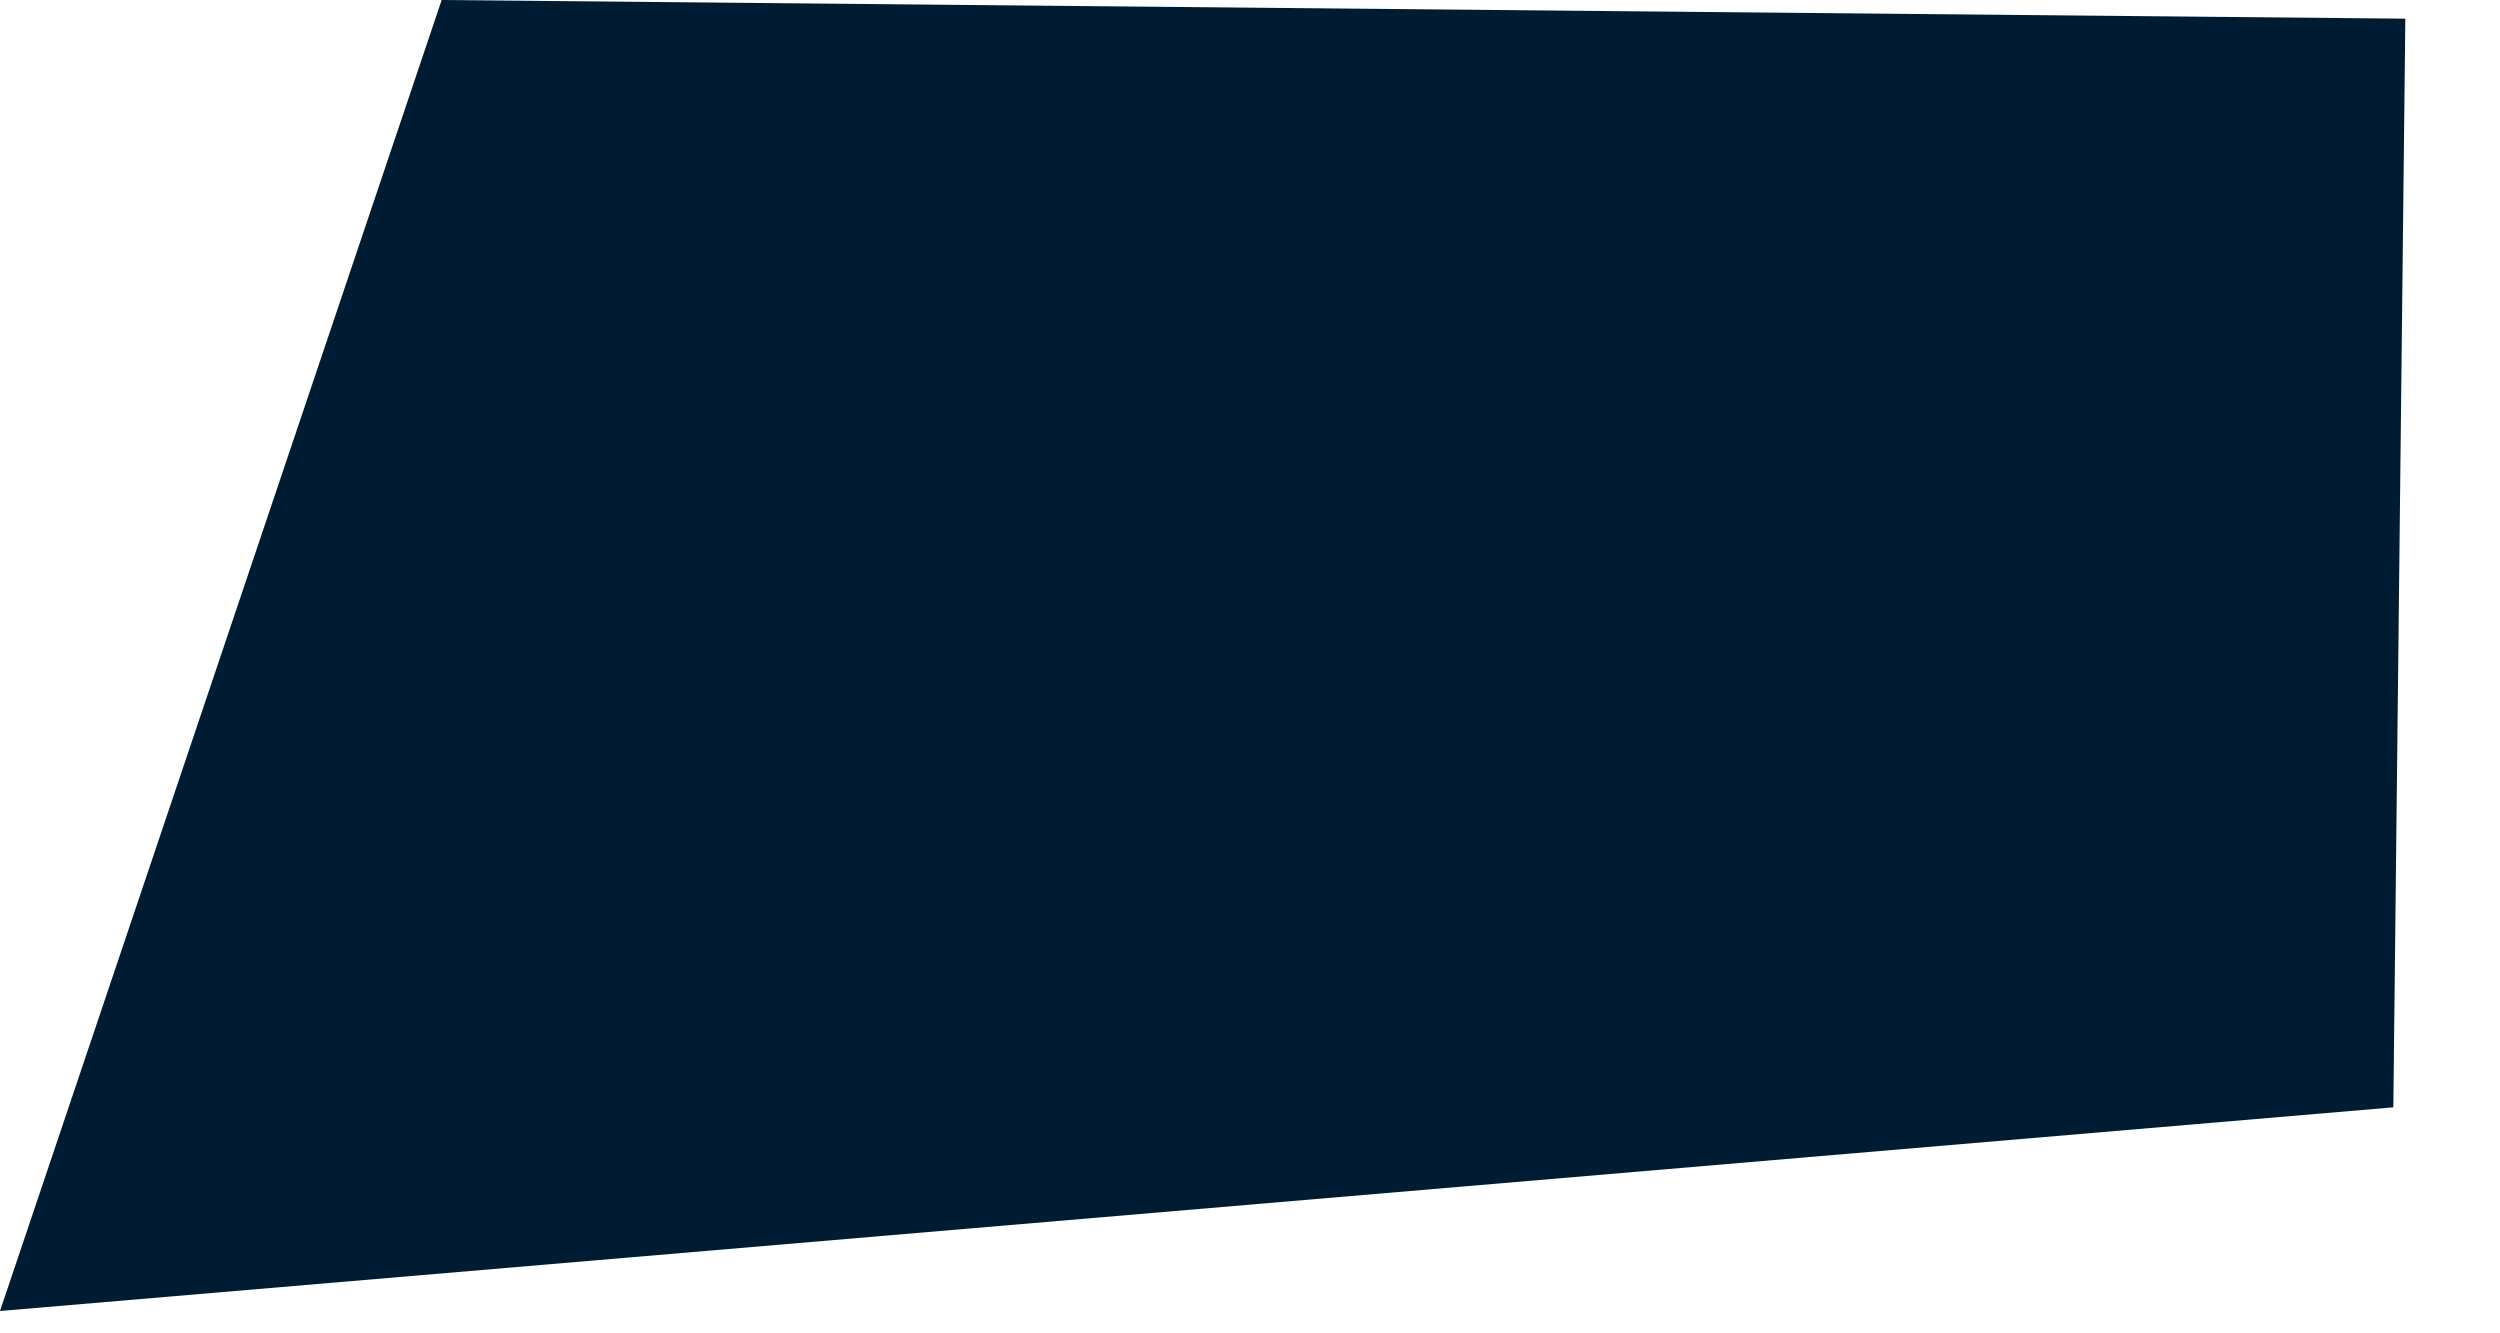
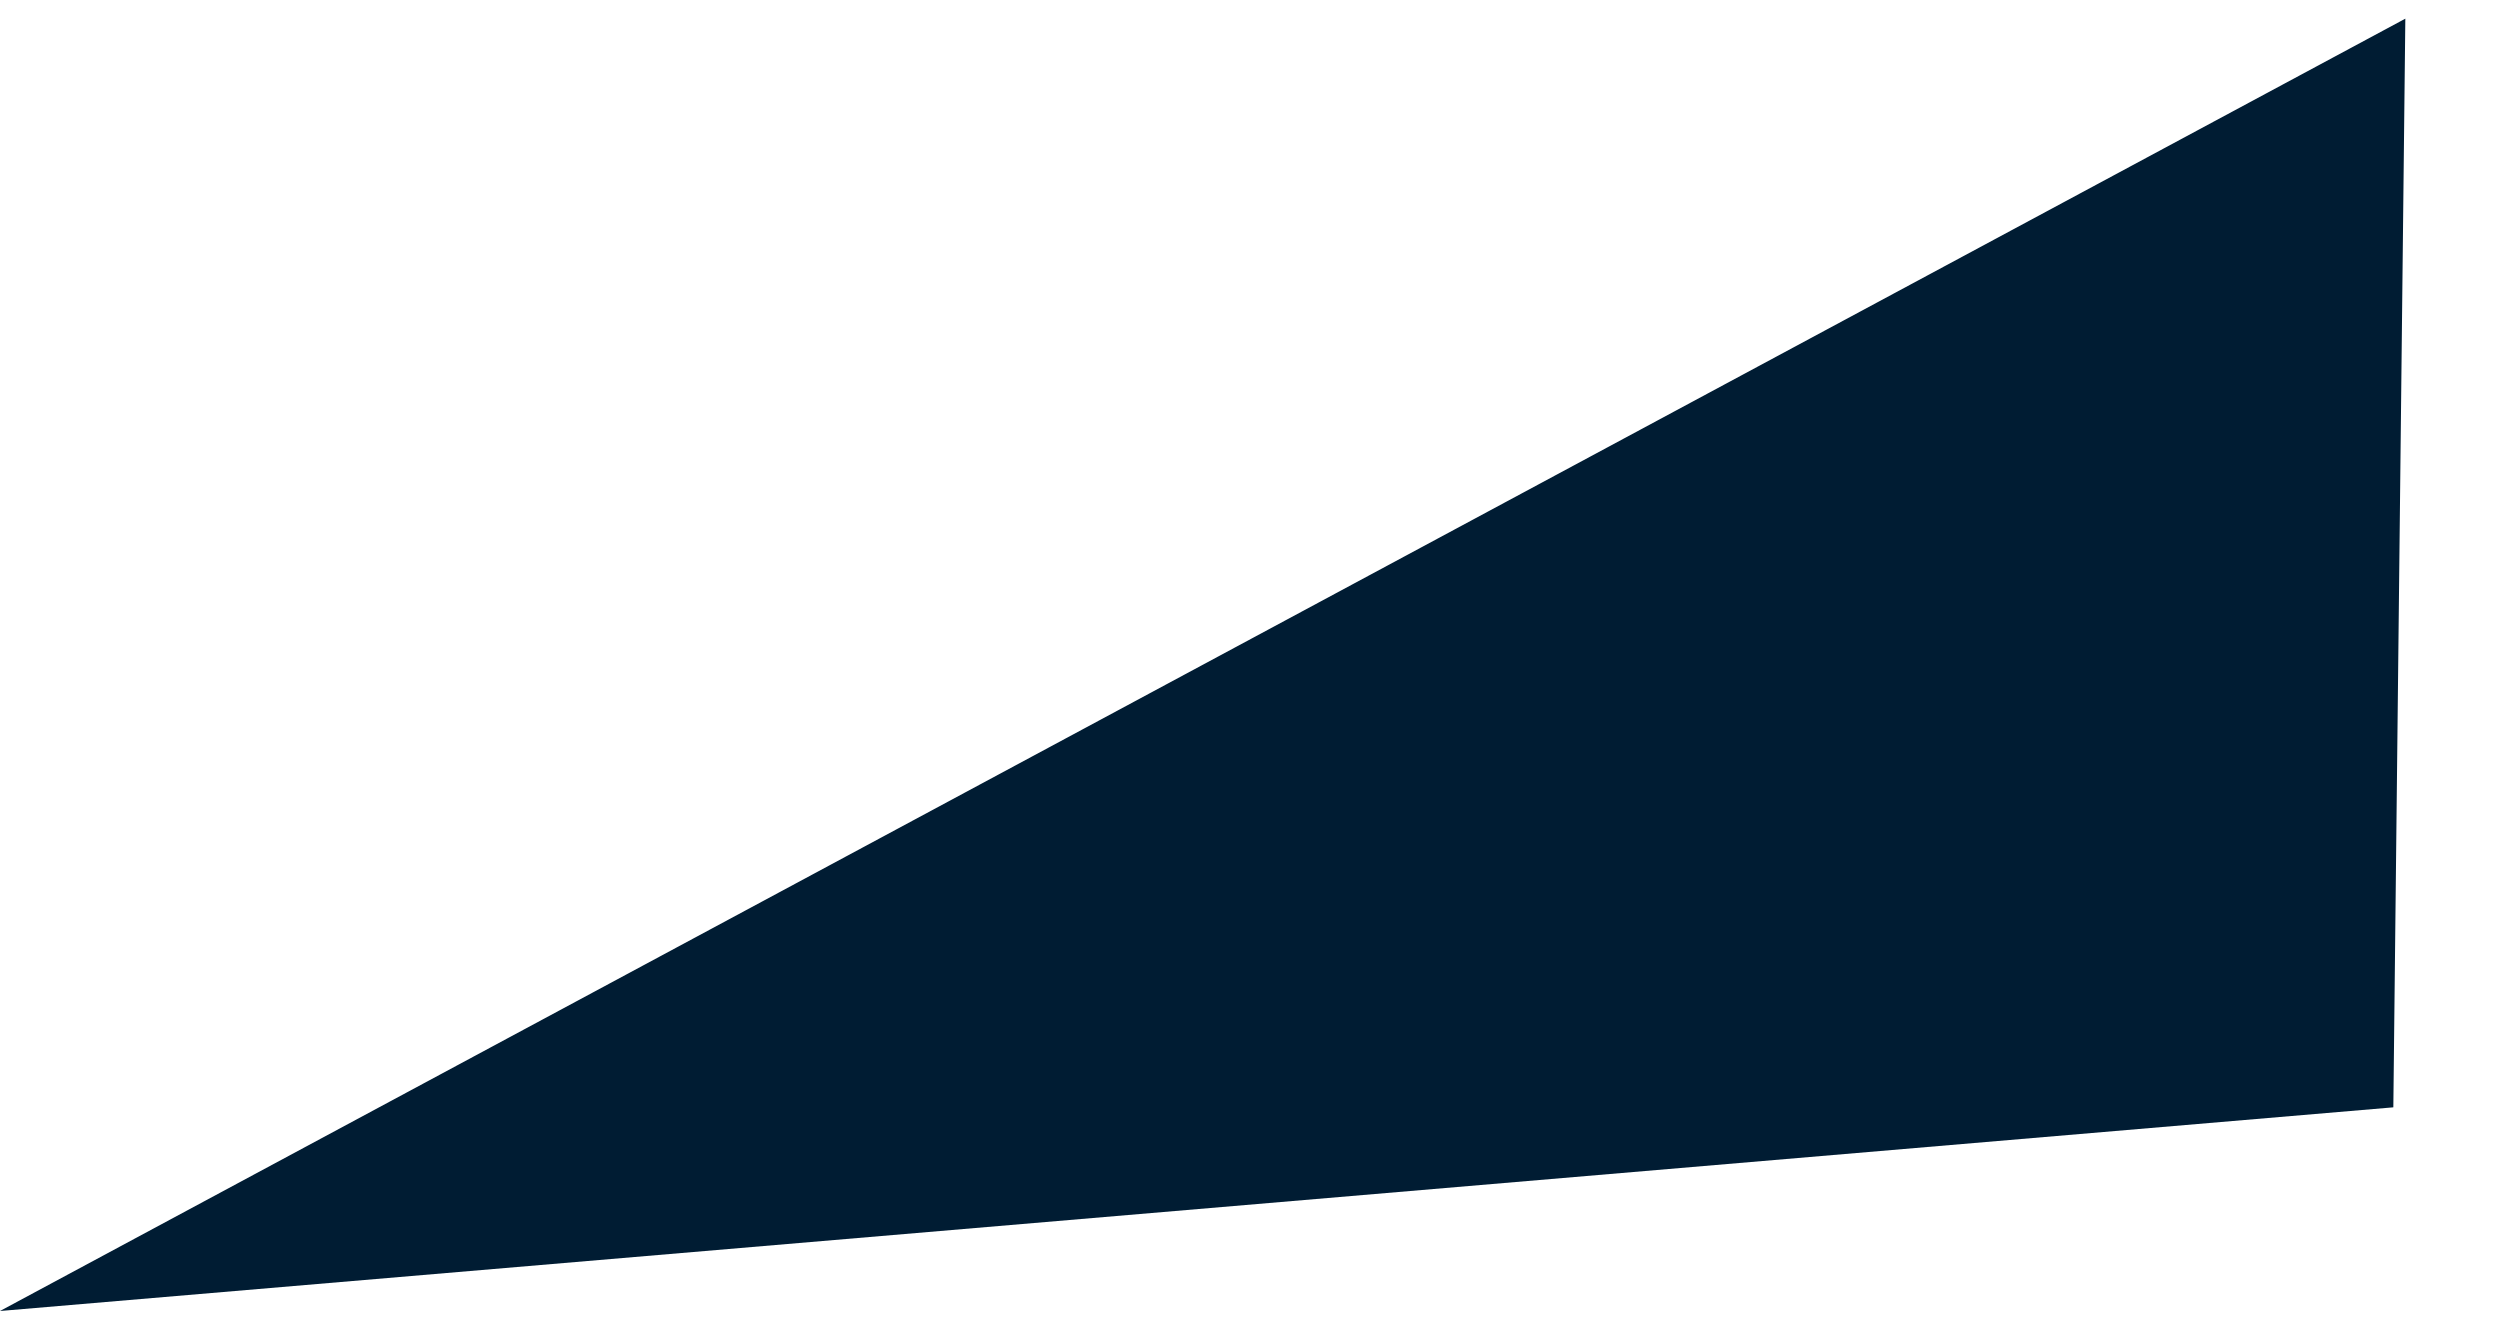
<svg xmlns="http://www.w3.org/2000/svg" fill="none" height="100%" overflow="visible" preserveAspectRatio="none" style="display: block;" viewBox="0 0 15 8" width="100%">
-   <path d="M0 7.866L14.36 6.644L14.432 0.112L2.65 0L0 7.866Z" fill="#001C33" id="Vector" />
+   <path d="M0 7.866L14.36 6.644L14.432 0.112L0 7.866Z" fill="#001C33" id="Vector" />
</svg>